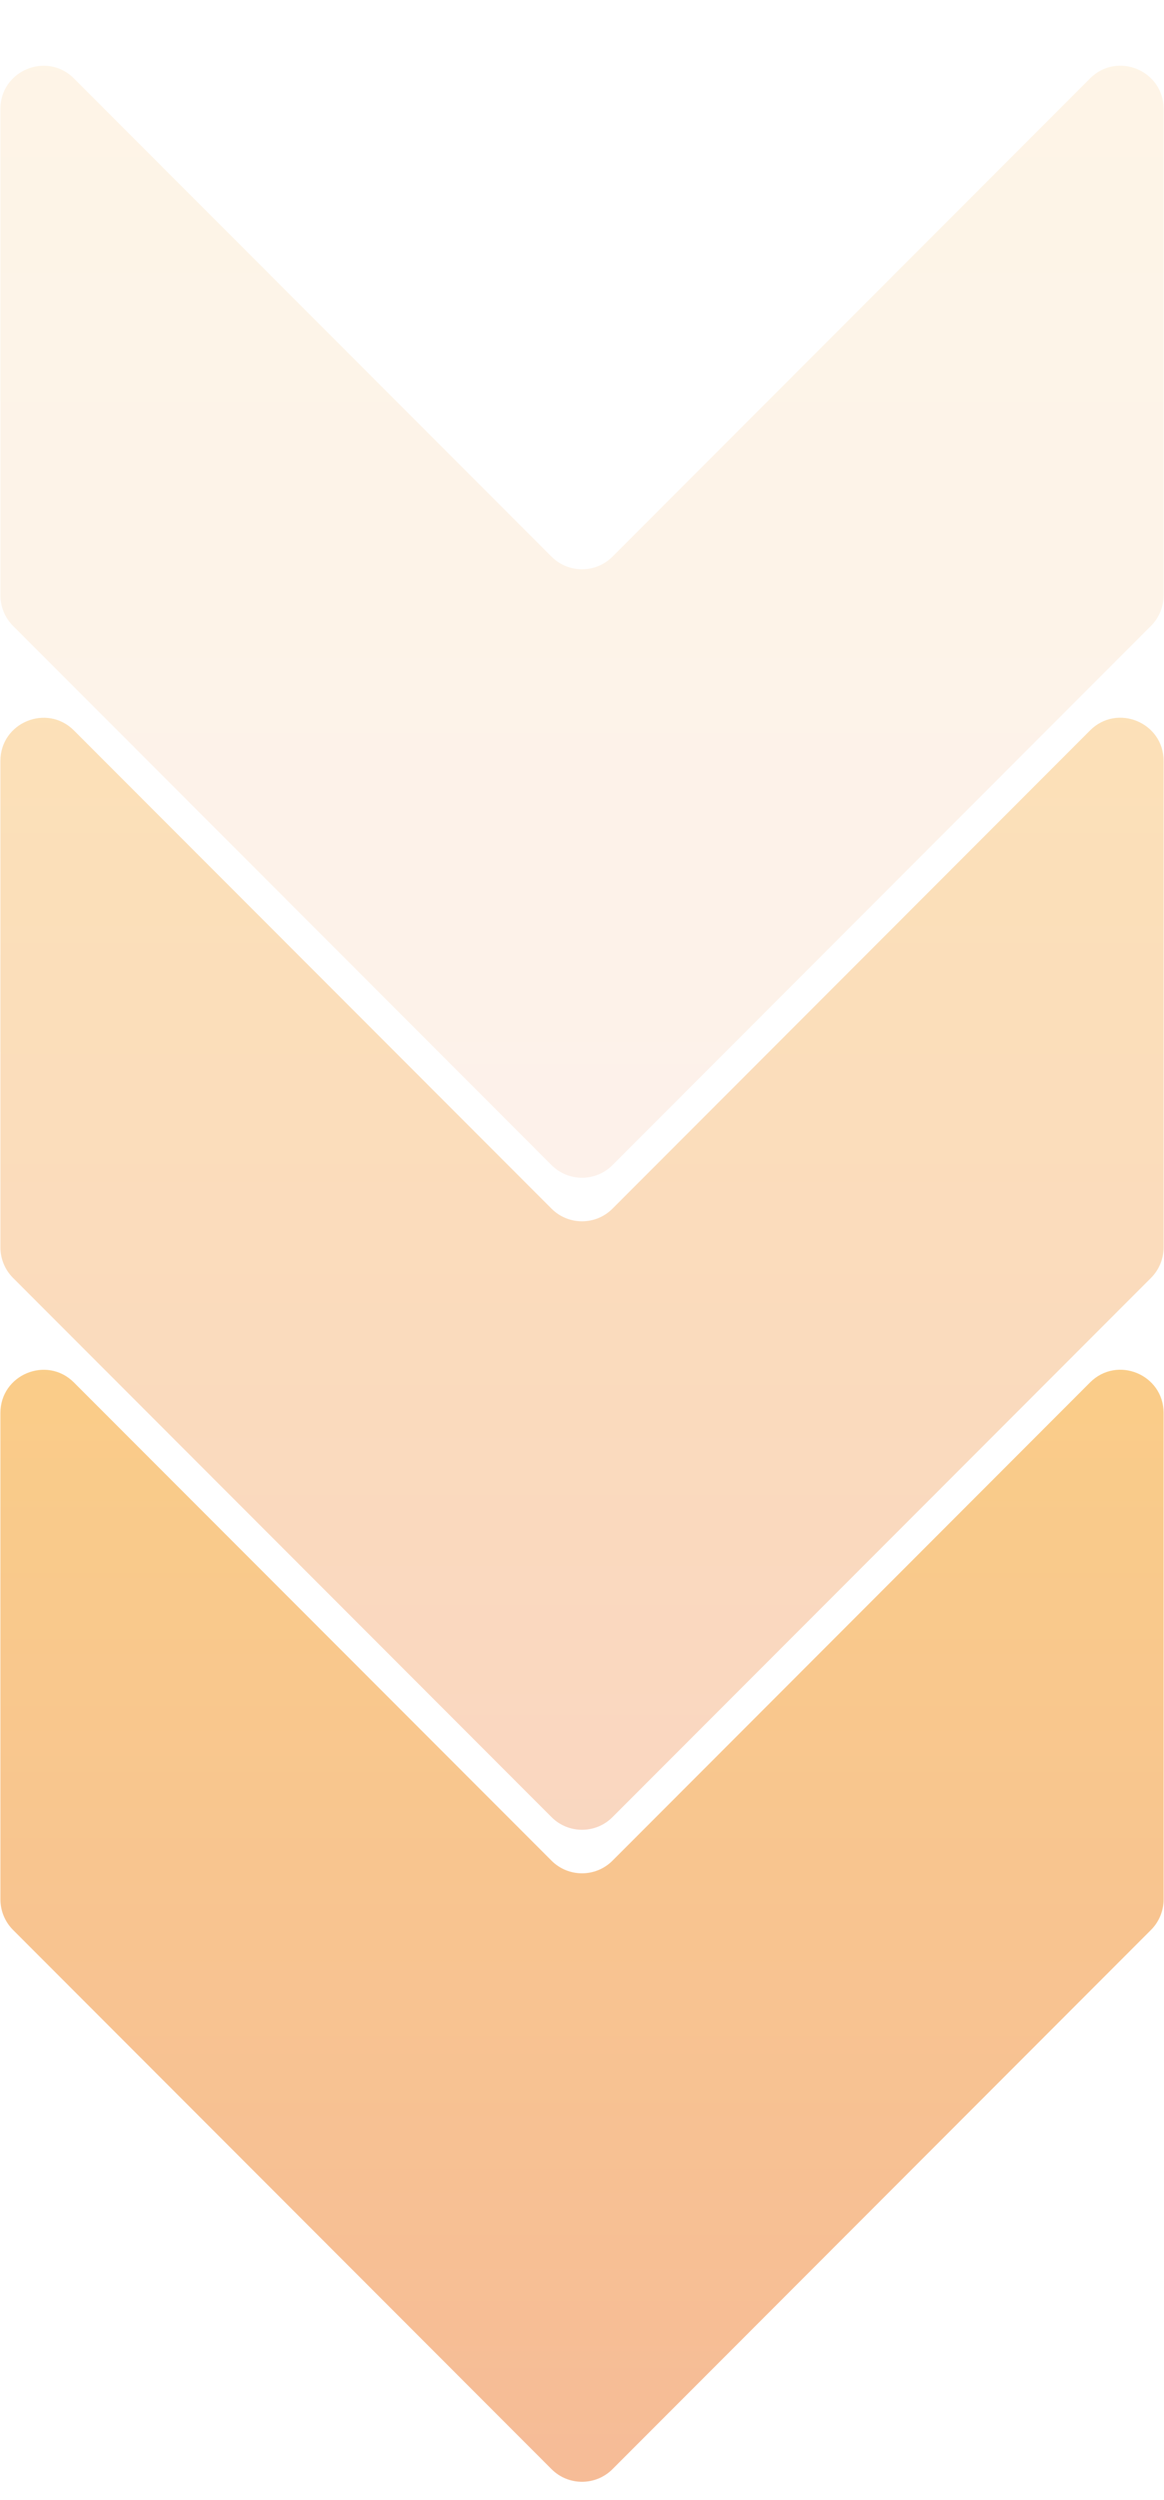
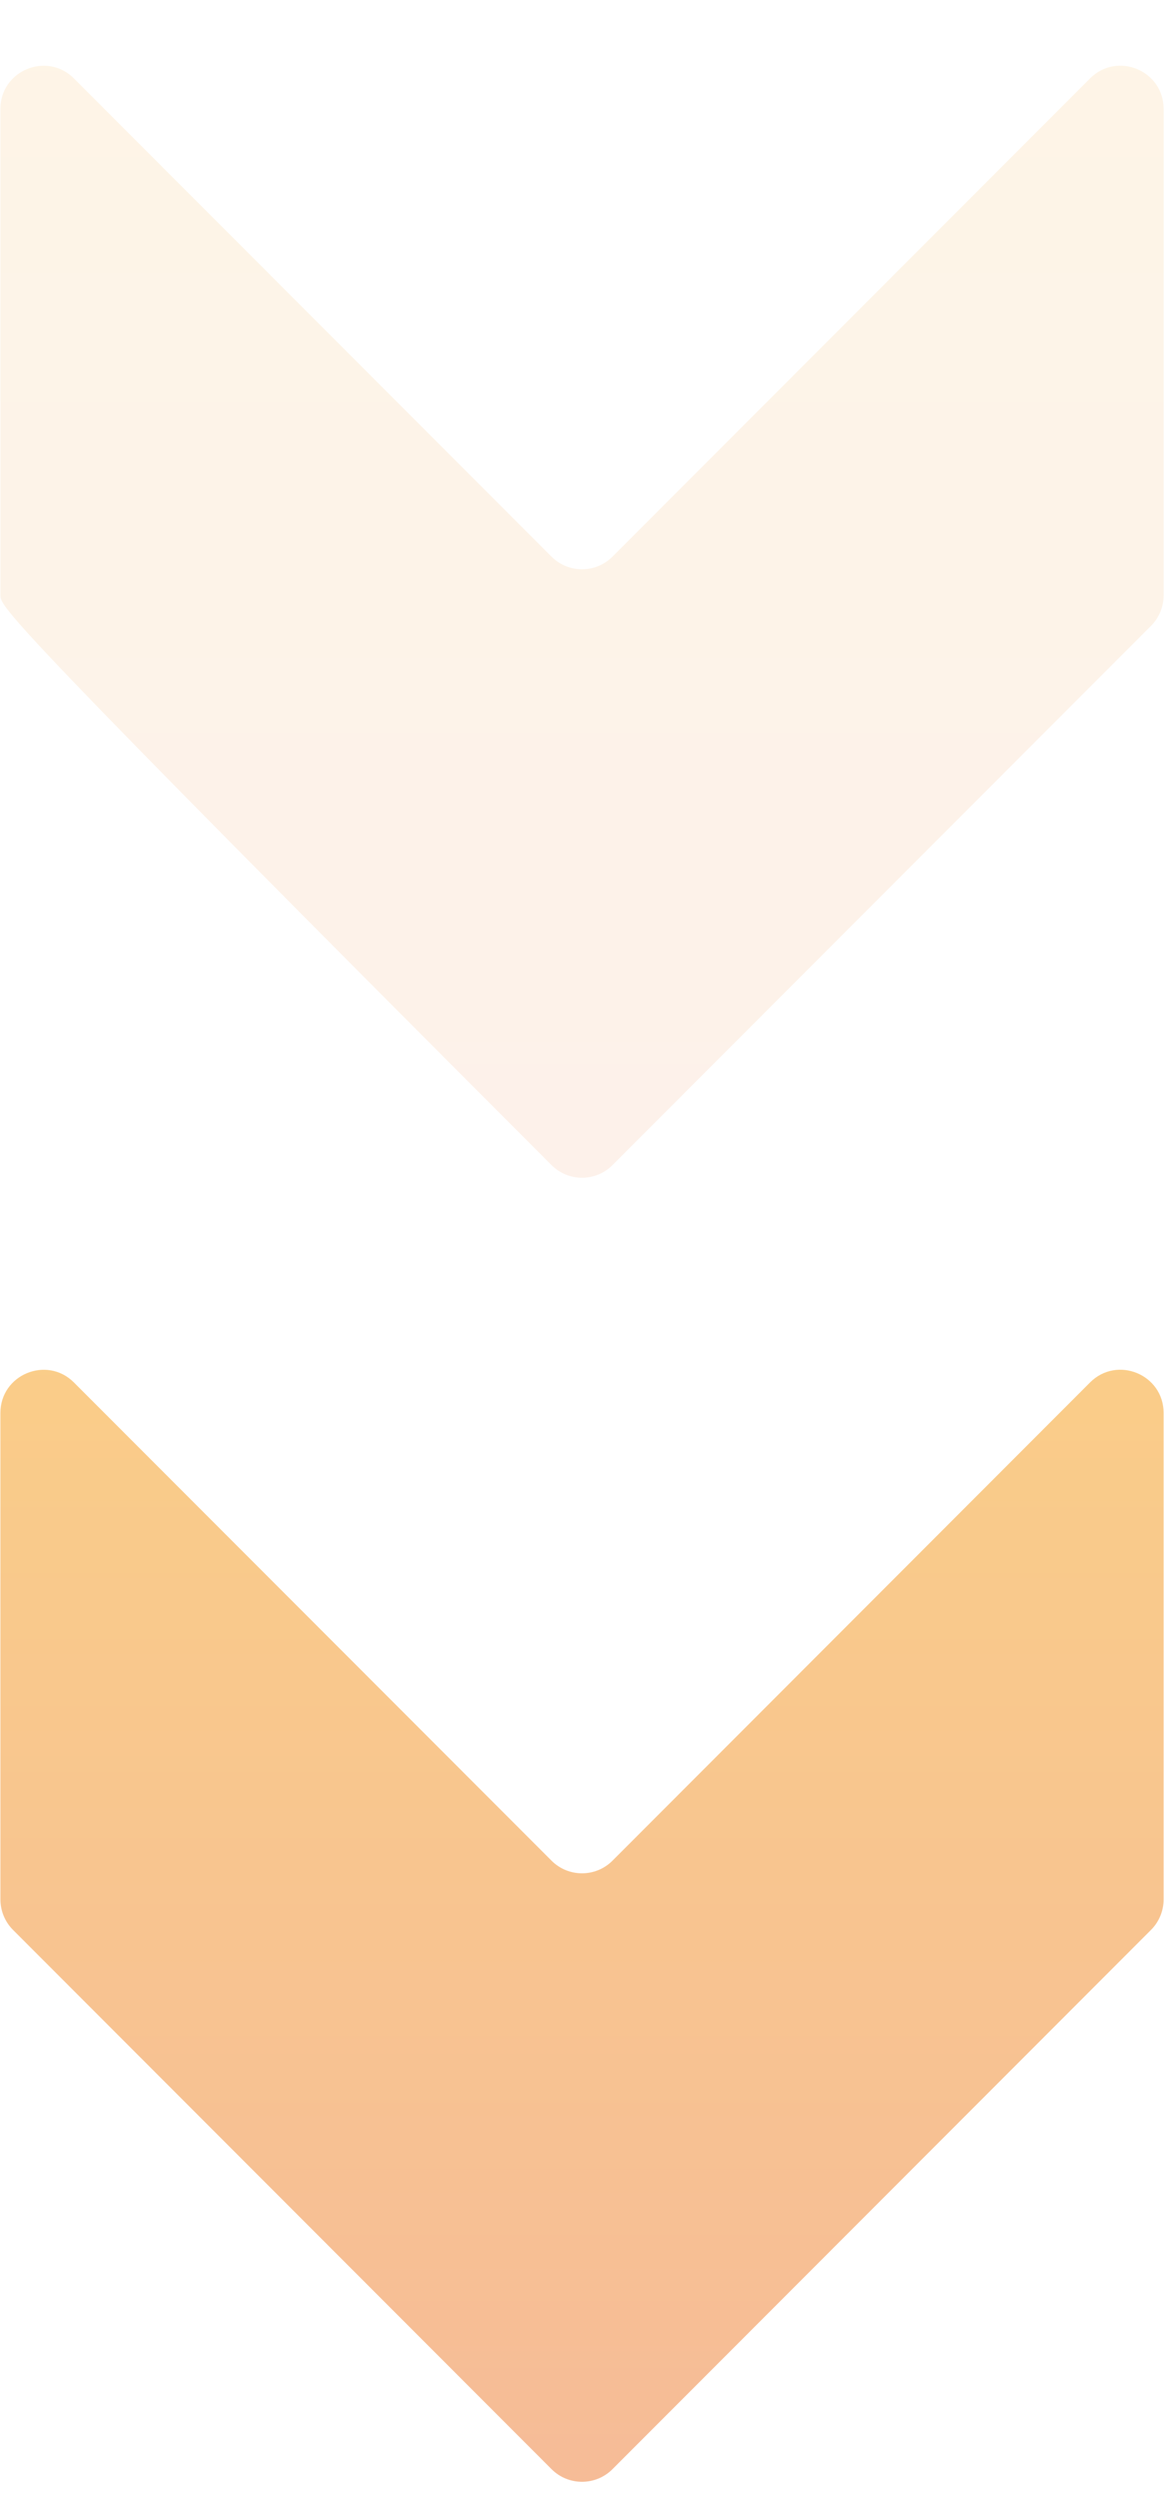
<svg xmlns="http://www.w3.org/2000/svg" width="198" height="425" viewBox="0 0 198 425" fill="none">
-   <path fill-rule="evenodd" clip-rule="evenodd" d="M93.818 205.467C96.681 208.331 101.324 208.331 104.186 205.466L185.42 124.171C190.035 119.551 197.932 122.82 197.932 129.35L197.932 212.057C197.932 213.999 197.16 215.863 195.787 217.237L104.186 308.904C101.324 311.769 96.681 311.769 93.819 308.904L2.217 217.237C0.844 215.862 0.073 213.999 0.073 212.057L0.07 129.359C0.069 122.828 7.965 119.559 12.582 124.178L93.818 205.467Z" fill="url(#paint0_linear_388_1144)" fill-opacity="0.3" />
-   <path fill-rule="evenodd" clip-rule="evenodd" d="M93.818 94.627C96.681 97.491 101.324 97.491 104.186 94.626L185.42 13.331C190.035 8.711 197.932 11.98 197.932 18.511L197.932 101.217C197.932 103.16 197.16 105.023 195.787 106.397L104.186 198.064C101.324 200.929 96.681 200.929 93.819 198.064L2.217 106.397C0.844 105.023 0.073 103.16 0.073 101.217L0.07 18.519C0.069 11.989 7.965 8.719 12.582 13.338L93.818 94.627Z" fill="url(#paint1_linear_388_1144)" fill-opacity="0.1" />
+   <path fill-rule="evenodd" clip-rule="evenodd" d="M93.818 94.627C96.681 97.491 101.324 97.491 104.186 94.626L185.42 13.331C190.035 8.711 197.932 11.98 197.932 18.511L197.932 101.217C197.932 103.16 197.16 105.023 195.787 106.397L104.186 198.064C101.324 200.929 96.681 200.929 93.819 198.064C0.844 105.023 0.073 103.16 0.073 101.217L0.07 18.519C0.069 11.989 7.965 8.719 12.582 13.338L93.818 94.627Z" fill="url(#paint1_linear_388_1144)" fill-opacity="0.1" />
  <path fill-rule="evenodd" clip-rule="evenodd" d="M93.818 316.306C96.681 319.17 101.324 319.17 104.186 316.306L185.42 235.01C190.035 230.391 197.932 233.66 197.932 240.19L197.932 322.896C197.932 324.839 197.16 326.702 195.787 328.076L104.186 419.744C101.324 422.608 96.681 422.608 93.819 419.744L2.217 328.076C0.844 326.702 0.073 324.839 0.073 322.896L0.07 240.198C0.069 233.668 7.965 230.399 12.582 235.018L93.818 316.306Z" fill="url(#paint2_linear_388_1144)" fill-opacity="0.5" />
  <defs>
    <linearGradient id="paint0_linear_388_1144" x1="99" y1="111.649" x2="99" y2="314.092" gradientUnits="userSpaceOnUse">
      <stop stop-color="#F69D12" />
      <stop offset="1" stop-color="#EE7931" />
    </linearGradient>
    <linearGradient id="paint1_linear_388_1144" x1="99" y1="0.809" x2="99" y2="203.252" gradientUnits="userSpaceOnUse">
      <stop stop-color="#F69D12" />
      <stop offset="1" stop-color="#EE7931" />
    </linearGradient>
    <linearGradient id="paint2_linear_388_1144" x1="99" y1="222.489" x2="99" y2="424.931" gradientUnits="userSpaceOnUse">
      <stop stop-color="#F69D12" />
      <stop offset="1" stop-color="#EE7931" />
    </linearGradient>
  </defs>
</svg>